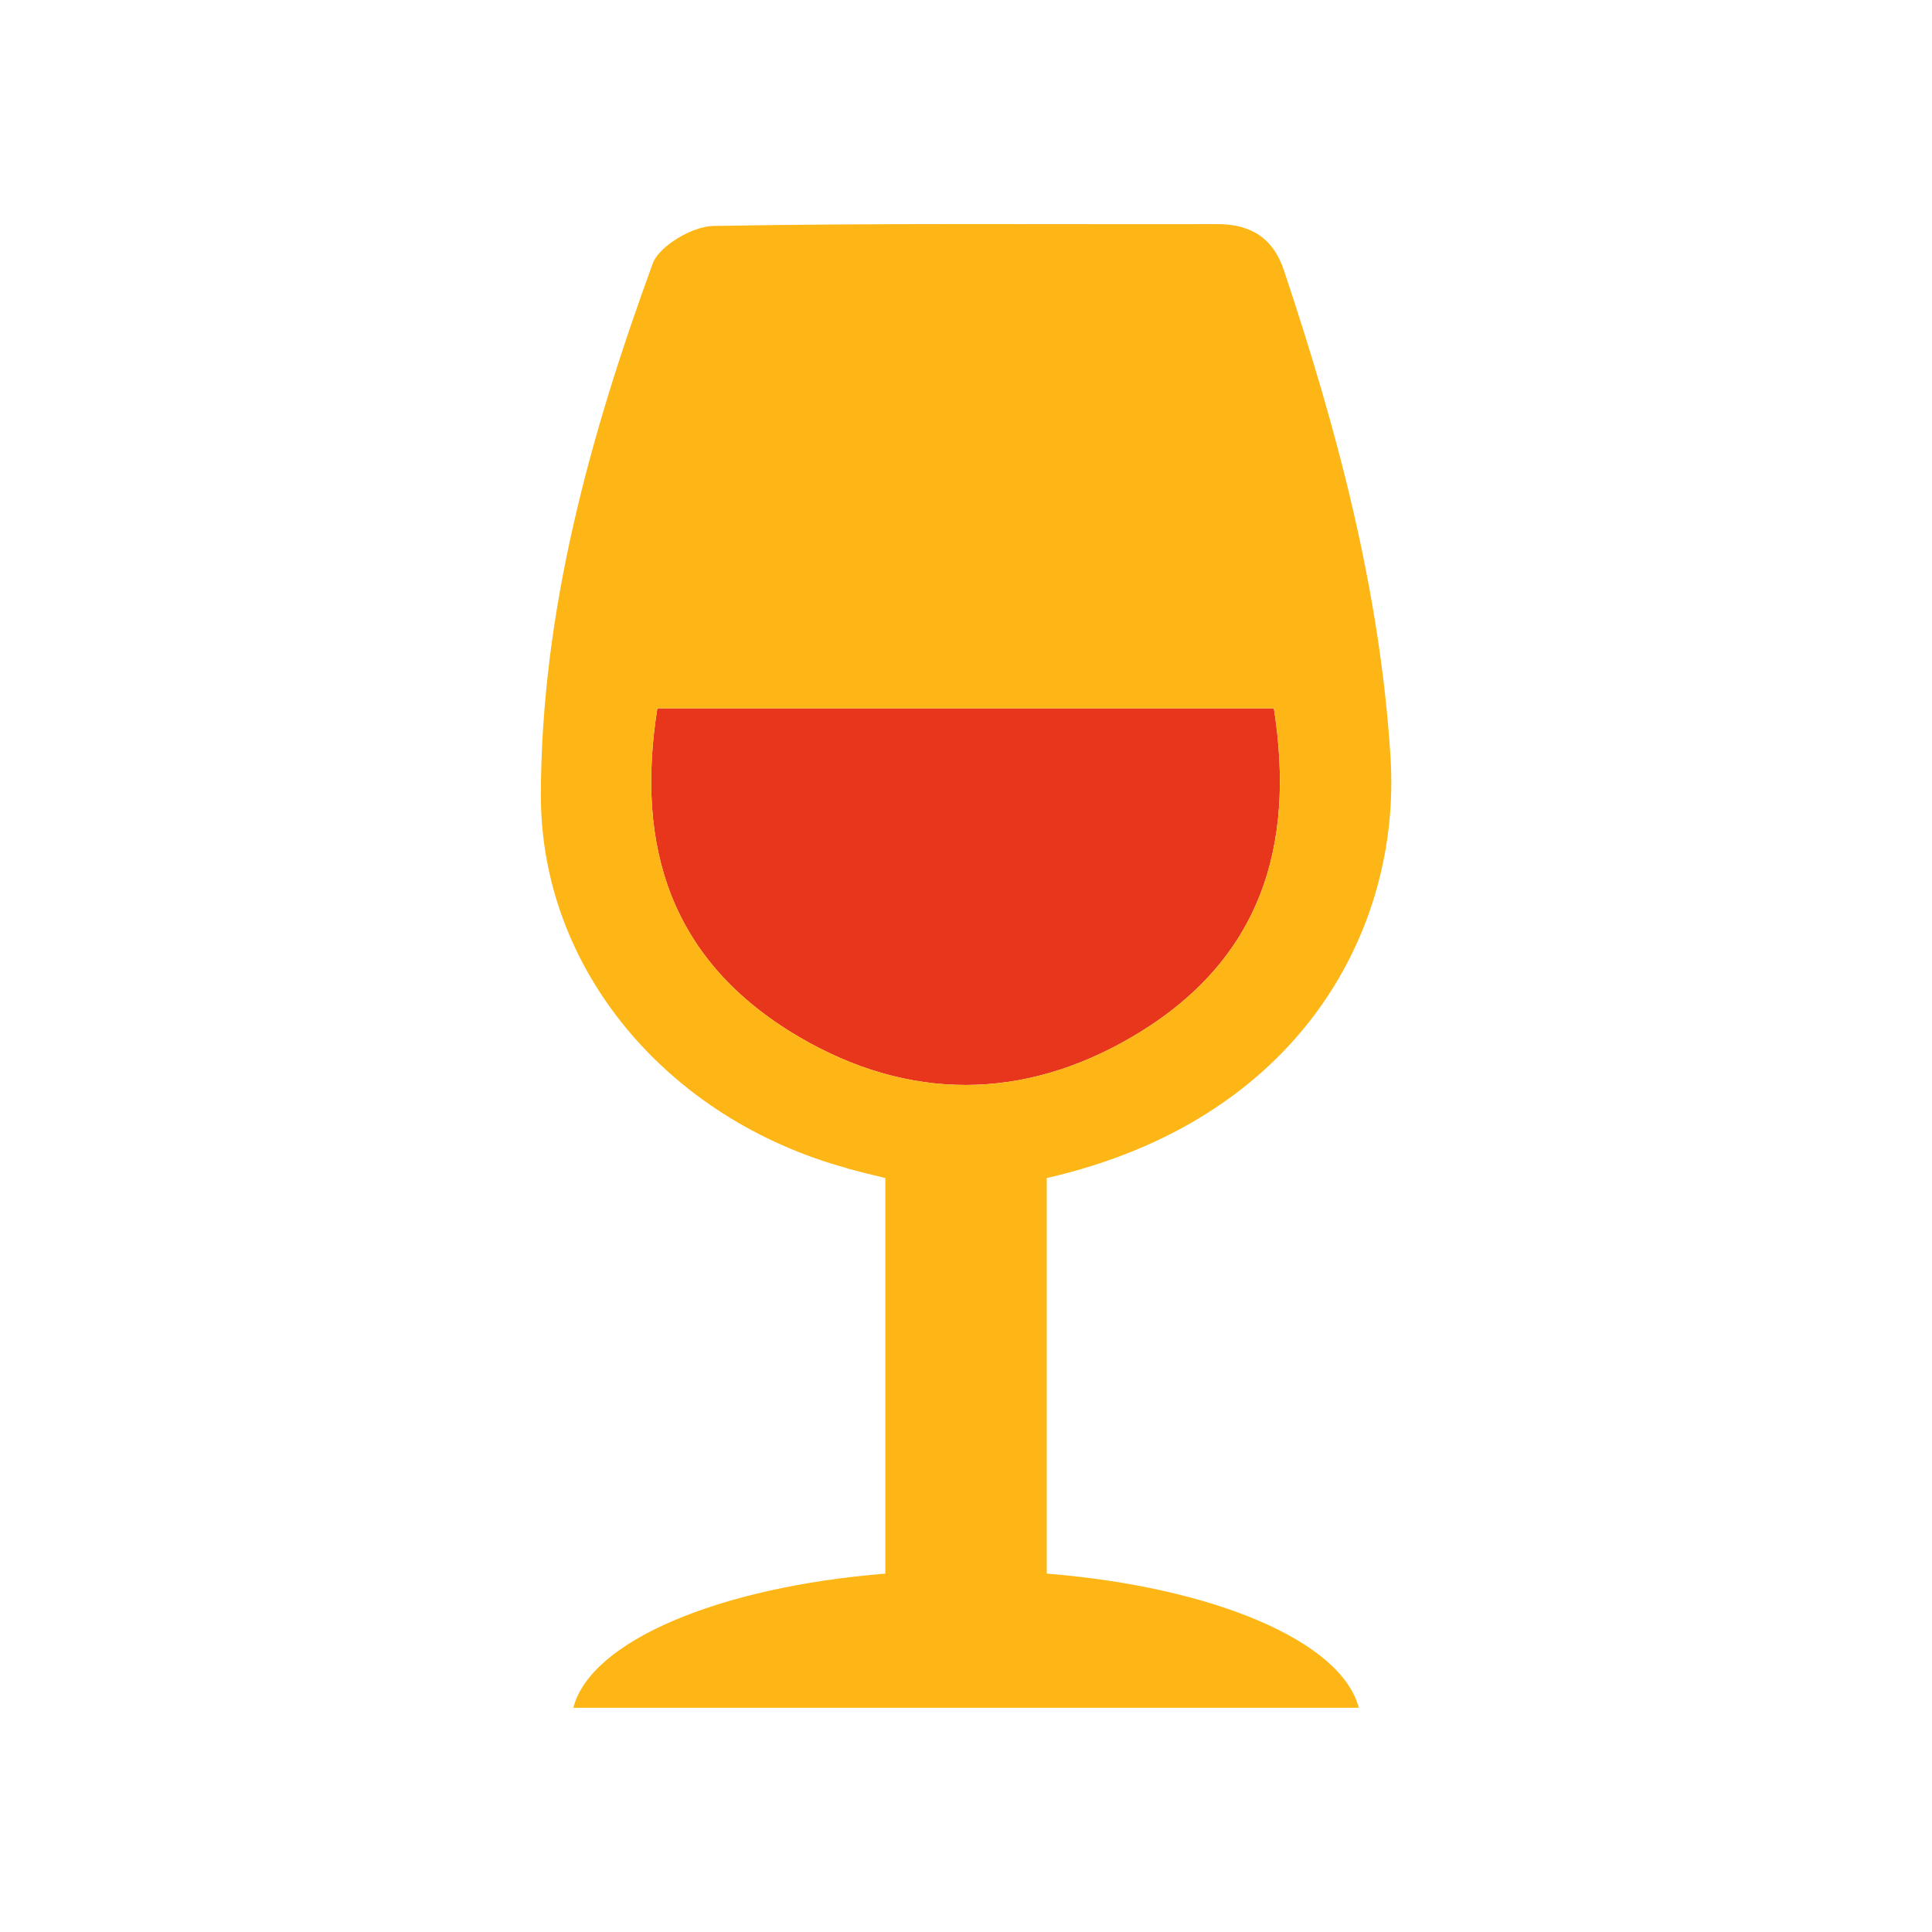
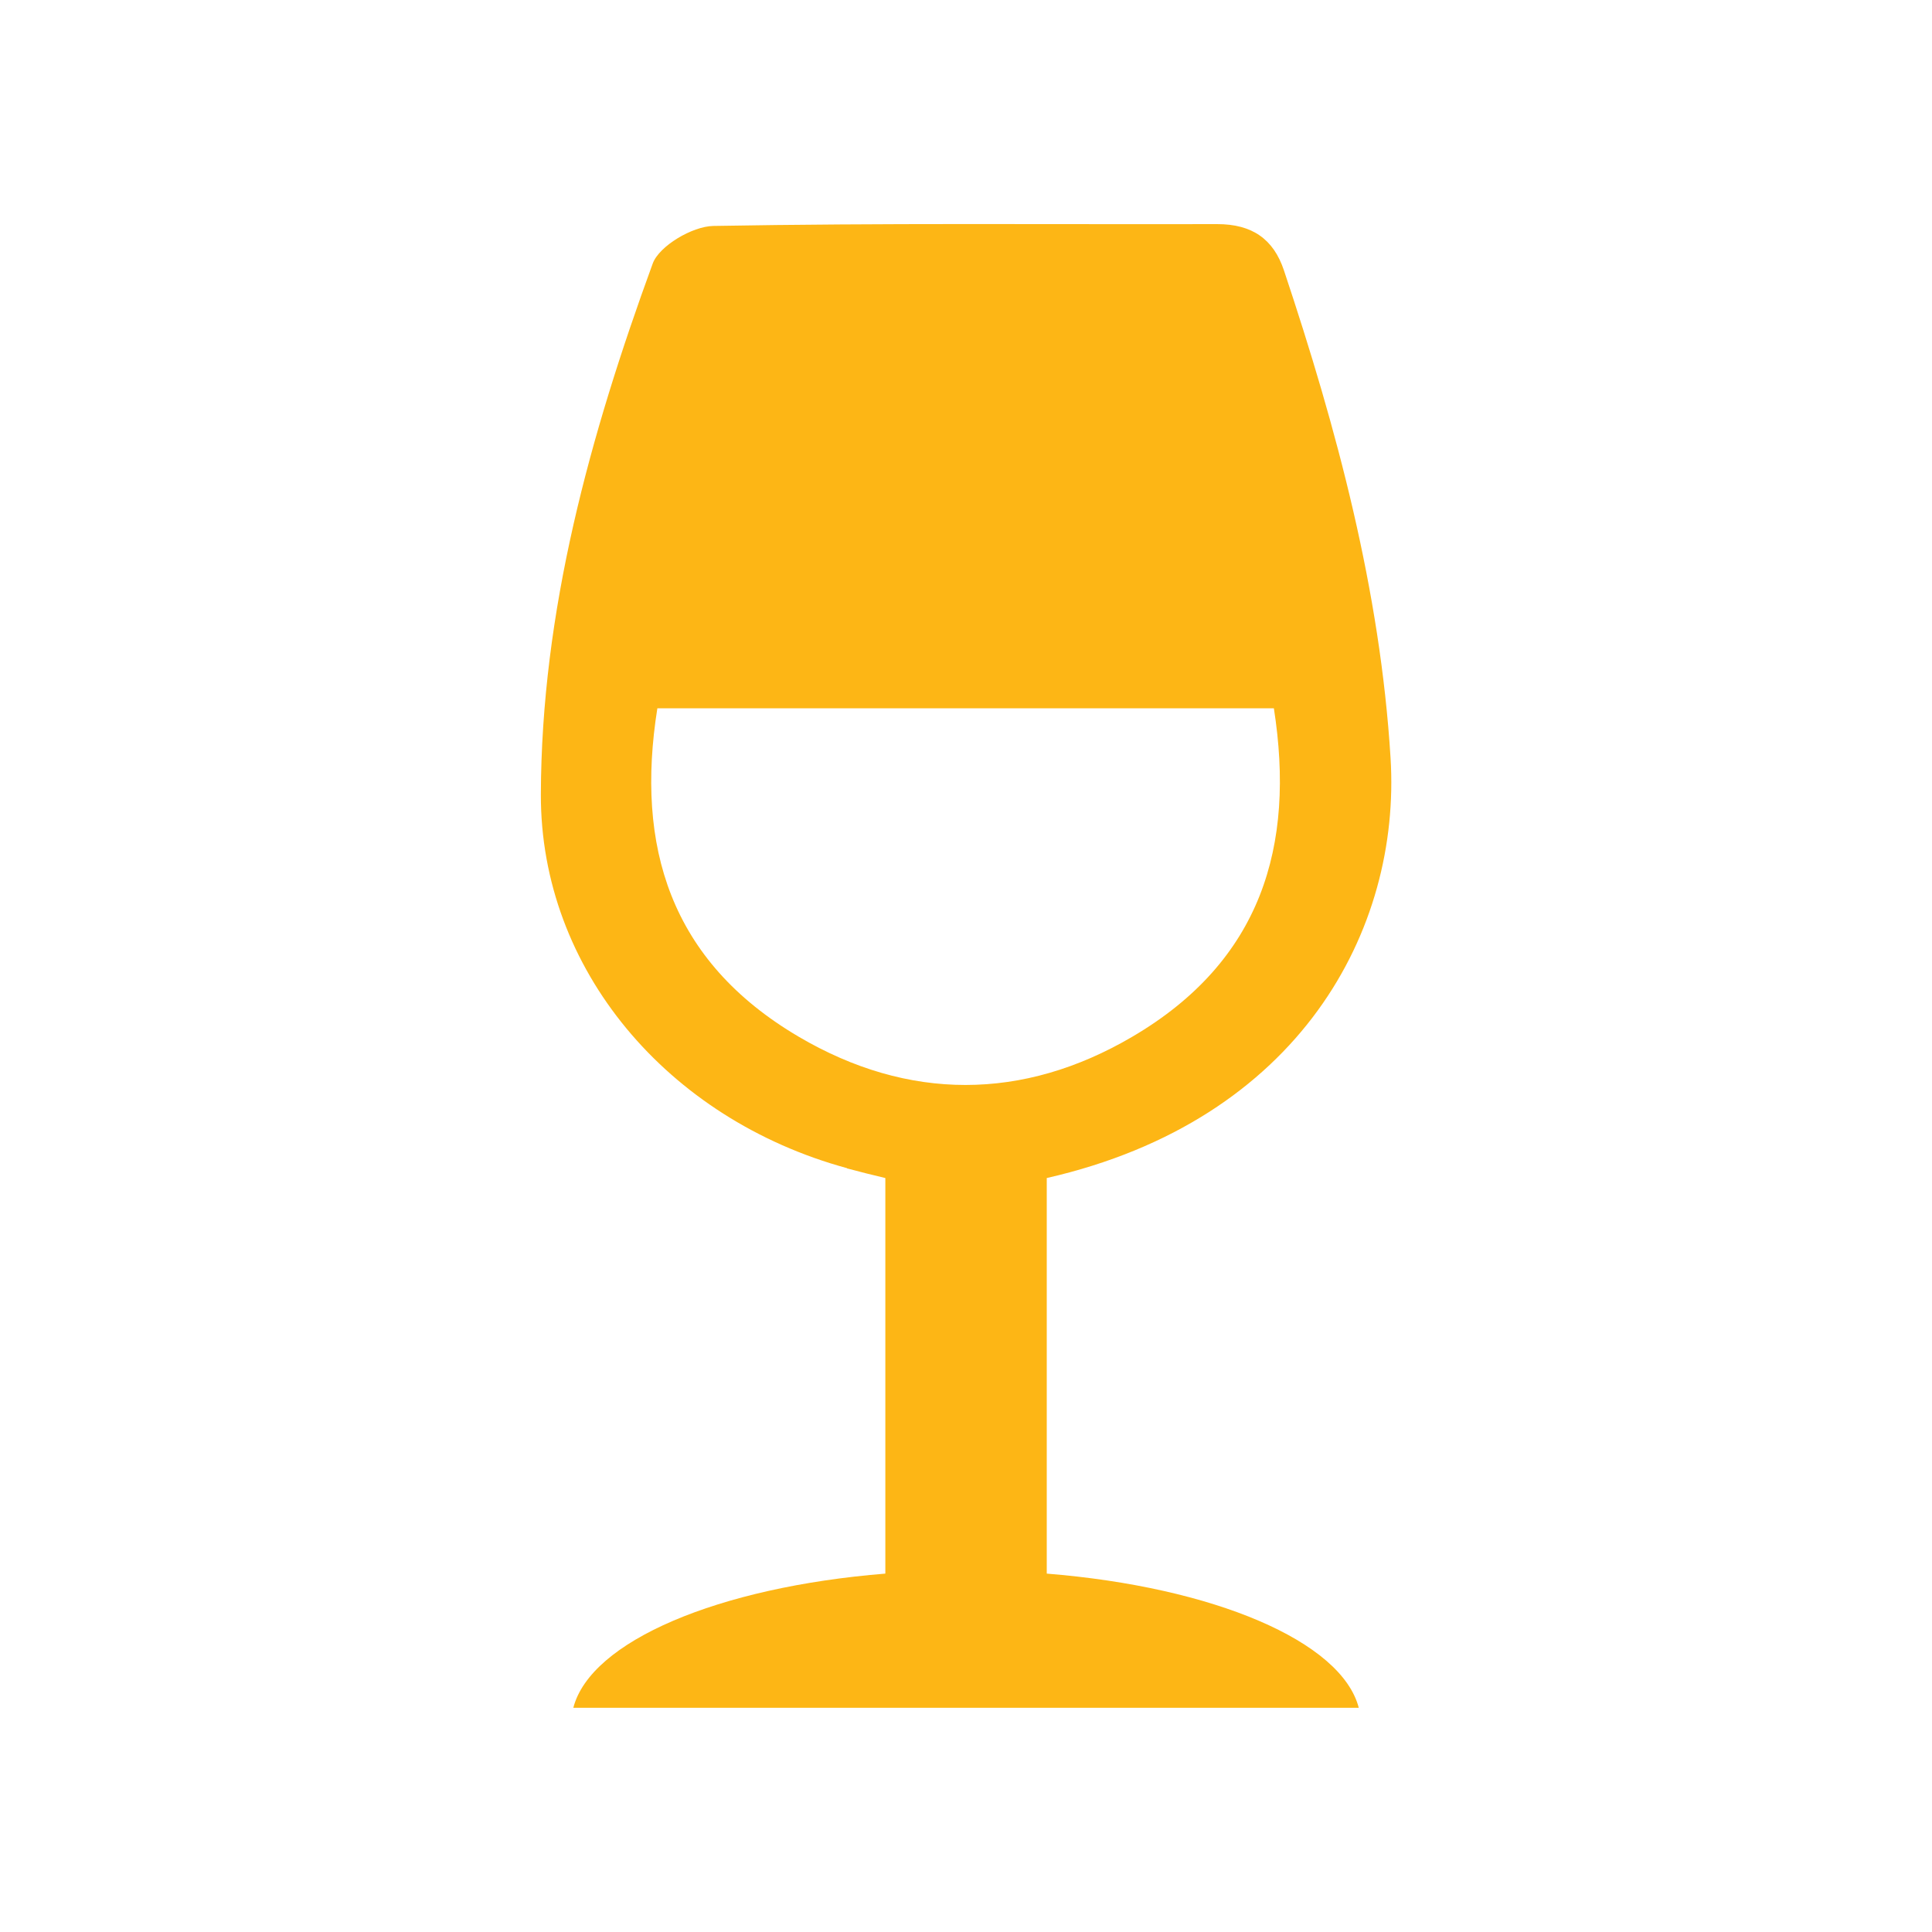
<svg xmlns="http://www.w3.org/2000/svg" id="Layer_1" viewBox="0 0 200 200">
  <defs>
    <style>.cls-1{fill:#e7361c;}.cls-2{fill:#fdb615;fill-rule:evenodd;}</style>
  </defs>
-   <path class="cls-1" d="M131.87,73.32c2.24,14.27-1.3,26.17-14.65,34-11.32,6.65-23.2,6.67-34.54,0-13.34-7.85-16.9-19.74-14.63-34h63.82Z" />
  <path class="cls-2" d="M87.68,120.95c1.3,.35,2.62,.68,3.97,1v40.95c-17.25,1.39-30.52,6.98-32.3,13.89h81.31c-1.79-6.9-15.05-12.5-32.3-13.89v-40.95c26.22-5.99,36.69-25.72,35.59-43.49-1.07-17.31-5.54-34-11.04-50.48-1.07-3.2-3.26-4.79-6.93-4.78-17.38,.04-34.77-.12-52.14,.19-2.18,.04-5.61,2.08-6.27,3.89-6.51,17.81-11.53,36.02-11.58,54.96-.05,18.05,13.07,33.61,31.7,38.69Zm-19.63-47.63h63.82c2.24,14.27-1.3,26.17-14.65,34-11.32,6.65-23.2,6.67-34.54,0-13.34-7.85-16.9-19.74-14.63-34Z" />
</svg>